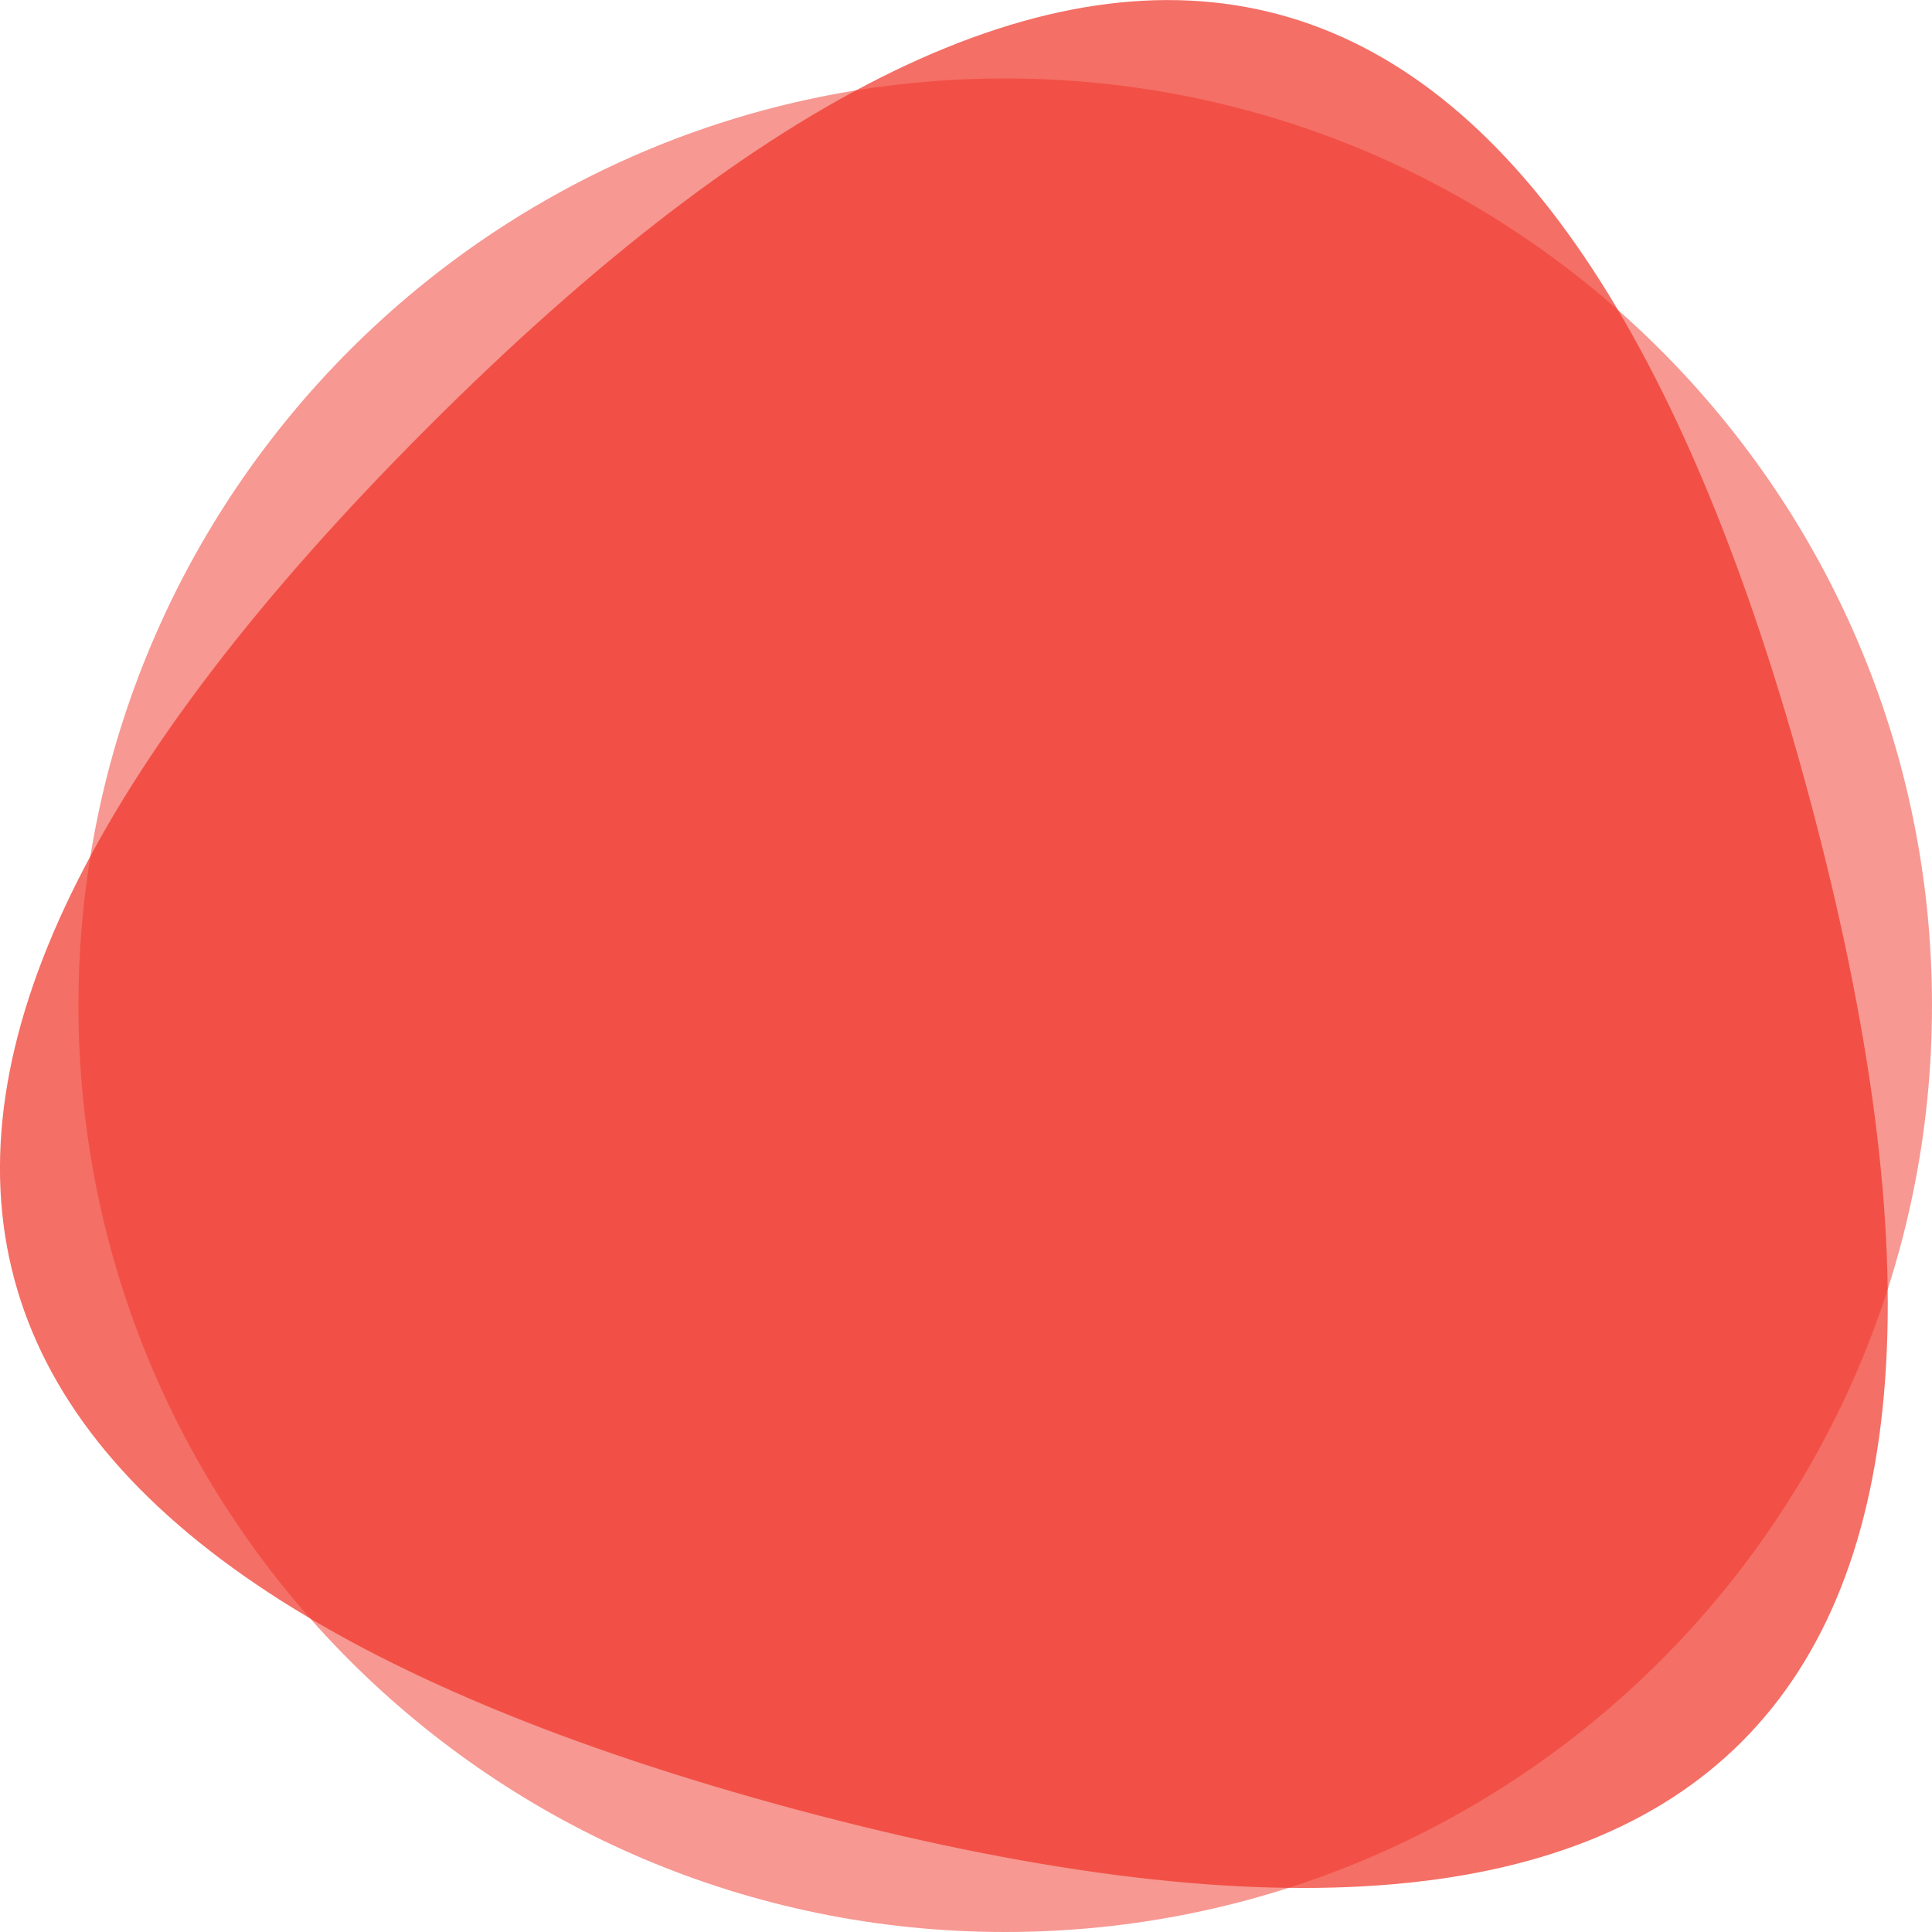
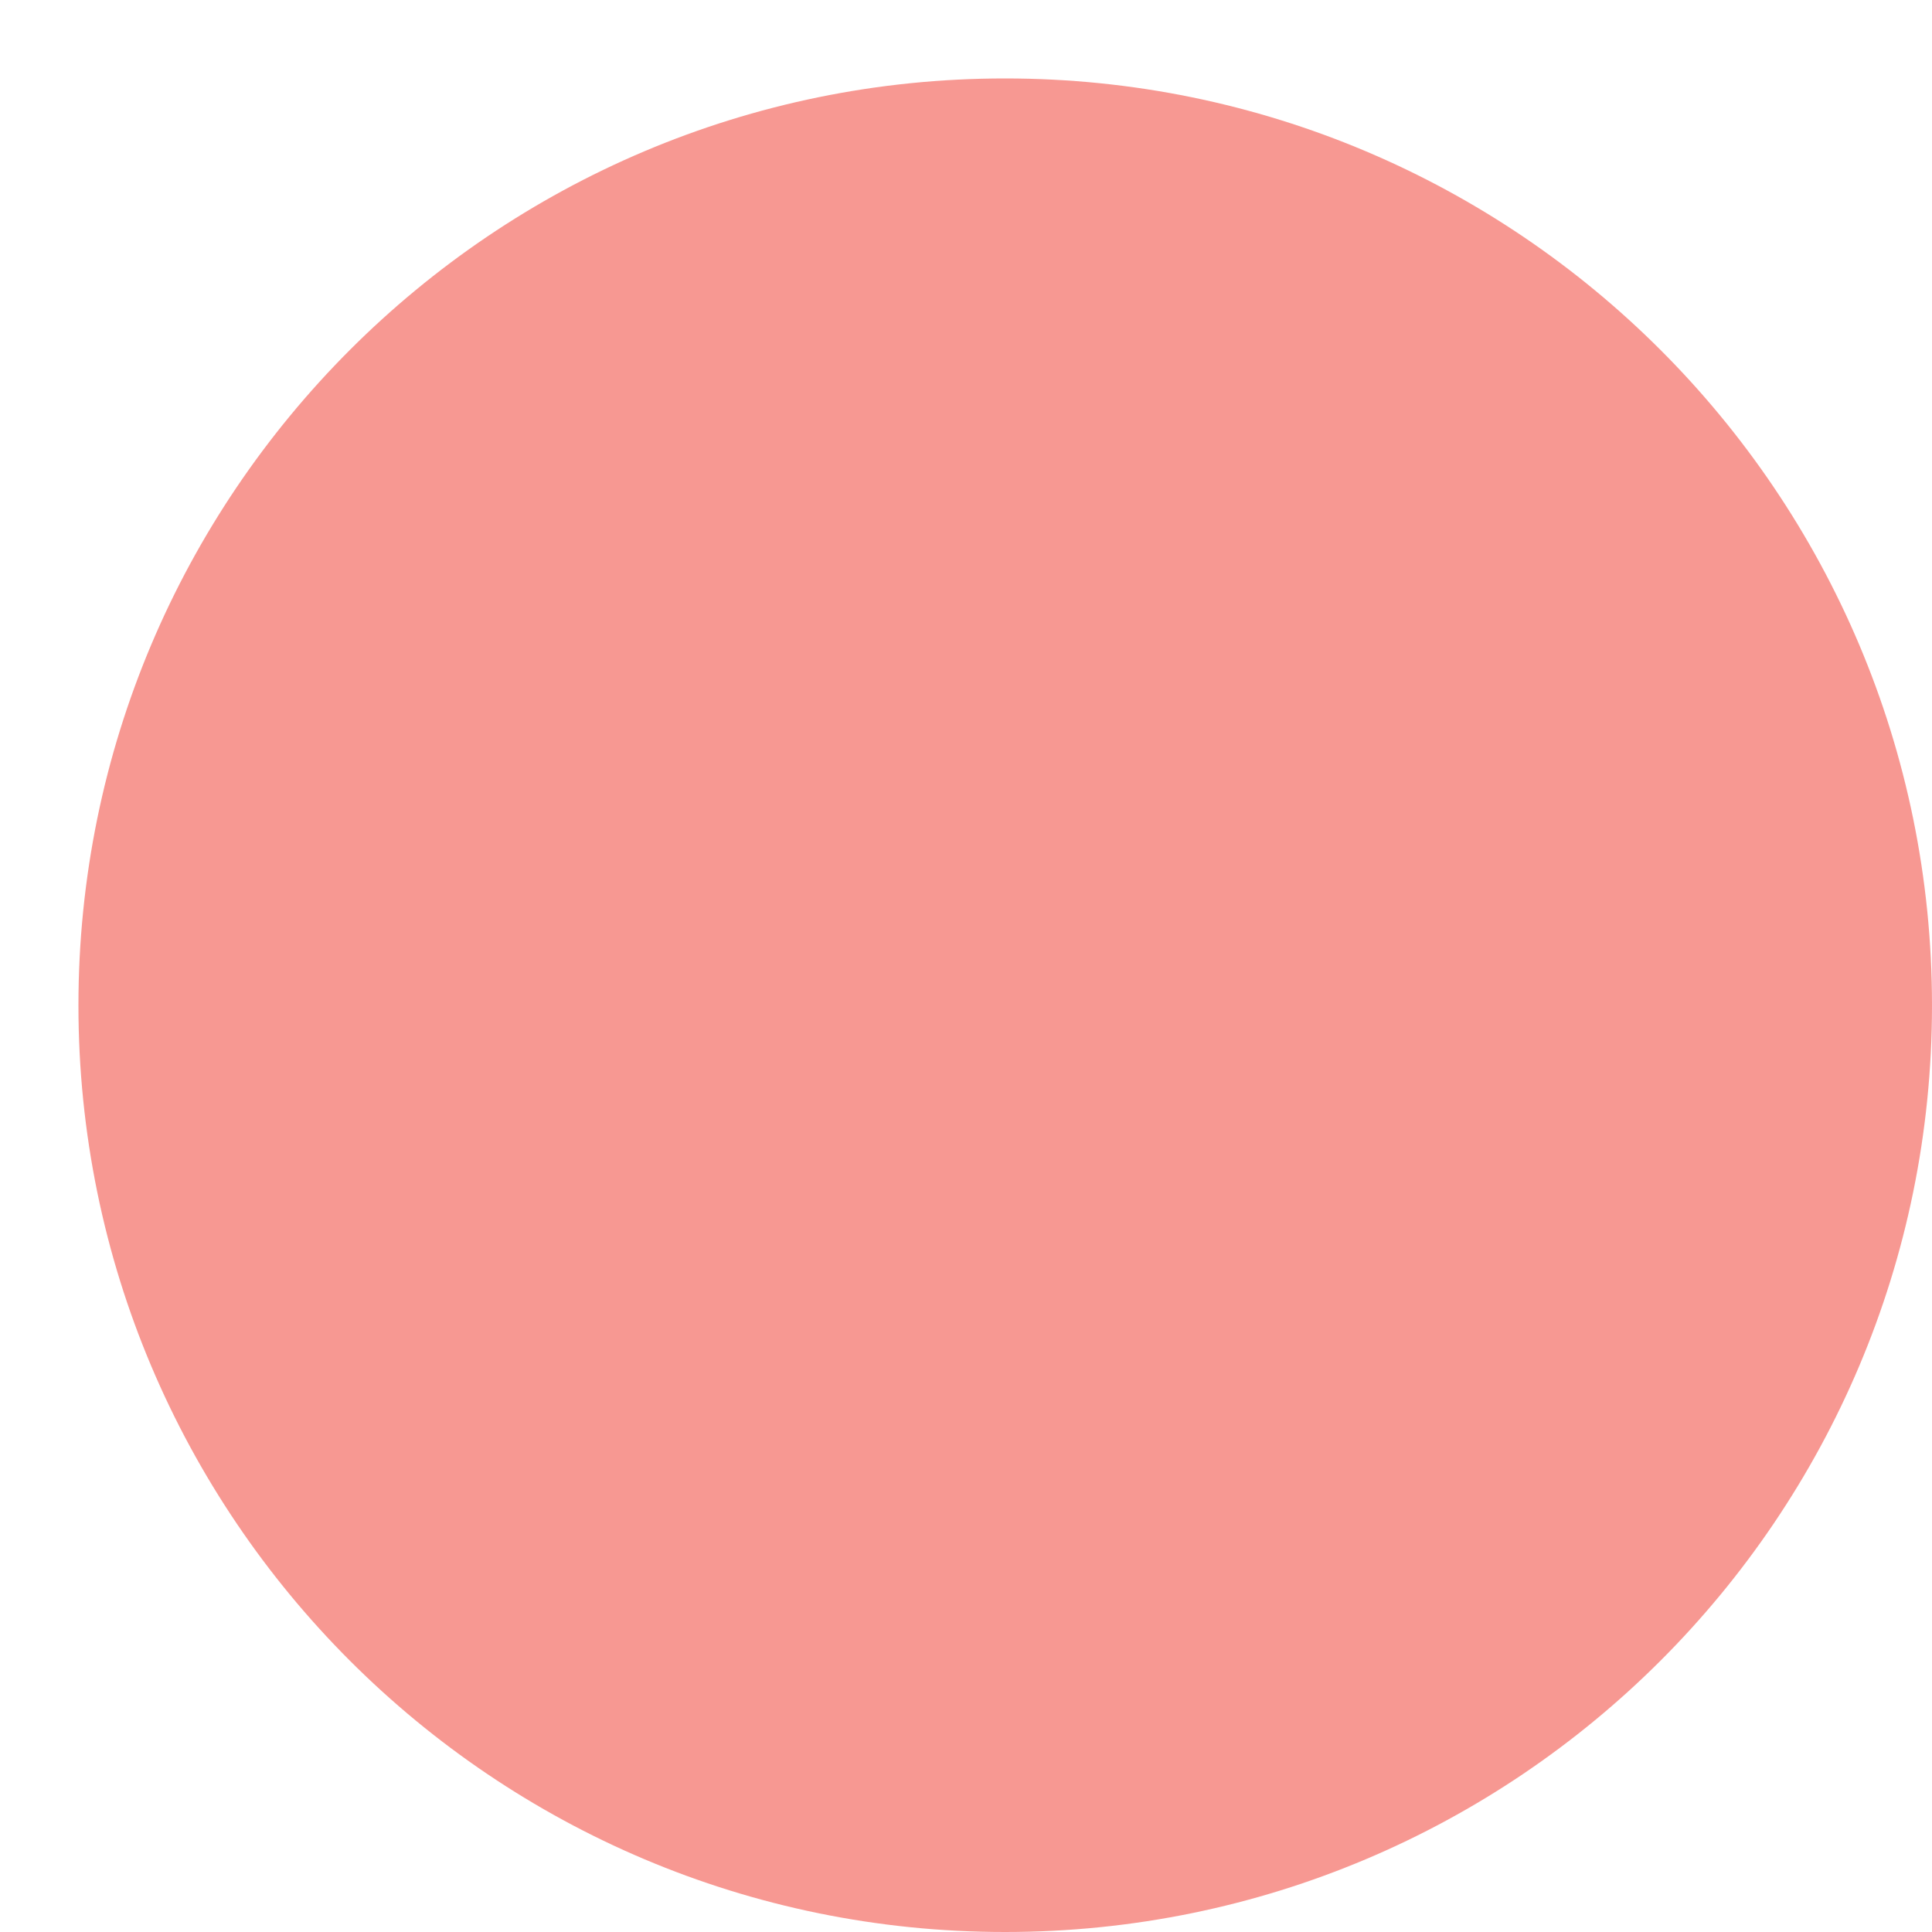
<svg xmlns="http://www.w3.org/2000/svg" version="1.1" id="Layer_1" x="0px" y="0px" viewBox="0 0 500 500" style="enable-background:new 0 0 500 500;" xml:space="preserve">
  <style type="text/css">
	.st0{opacity:0.5;fill:#F03226;enable-background:new    ;}
	.st1{opacity:0.7;fill:#F03226;enable-background:new    ;}
</style>
  <path class="st0" d="M260.1,20.3C392.6,20.3,500,127.7,500,260.2S392.6,500,260.1,500S20.3,392.6,20.3,260.2S127.6,20.3,260.1,20.3z  " />
-   <path class="st1" d="M206.4,468.4c-238.3-64-270.3-183.1-95.8-357.7s293.8-142.6,357.7,95.8C532.2,444.9,444.9,532.2,206.4,468.4z" />
</svg>